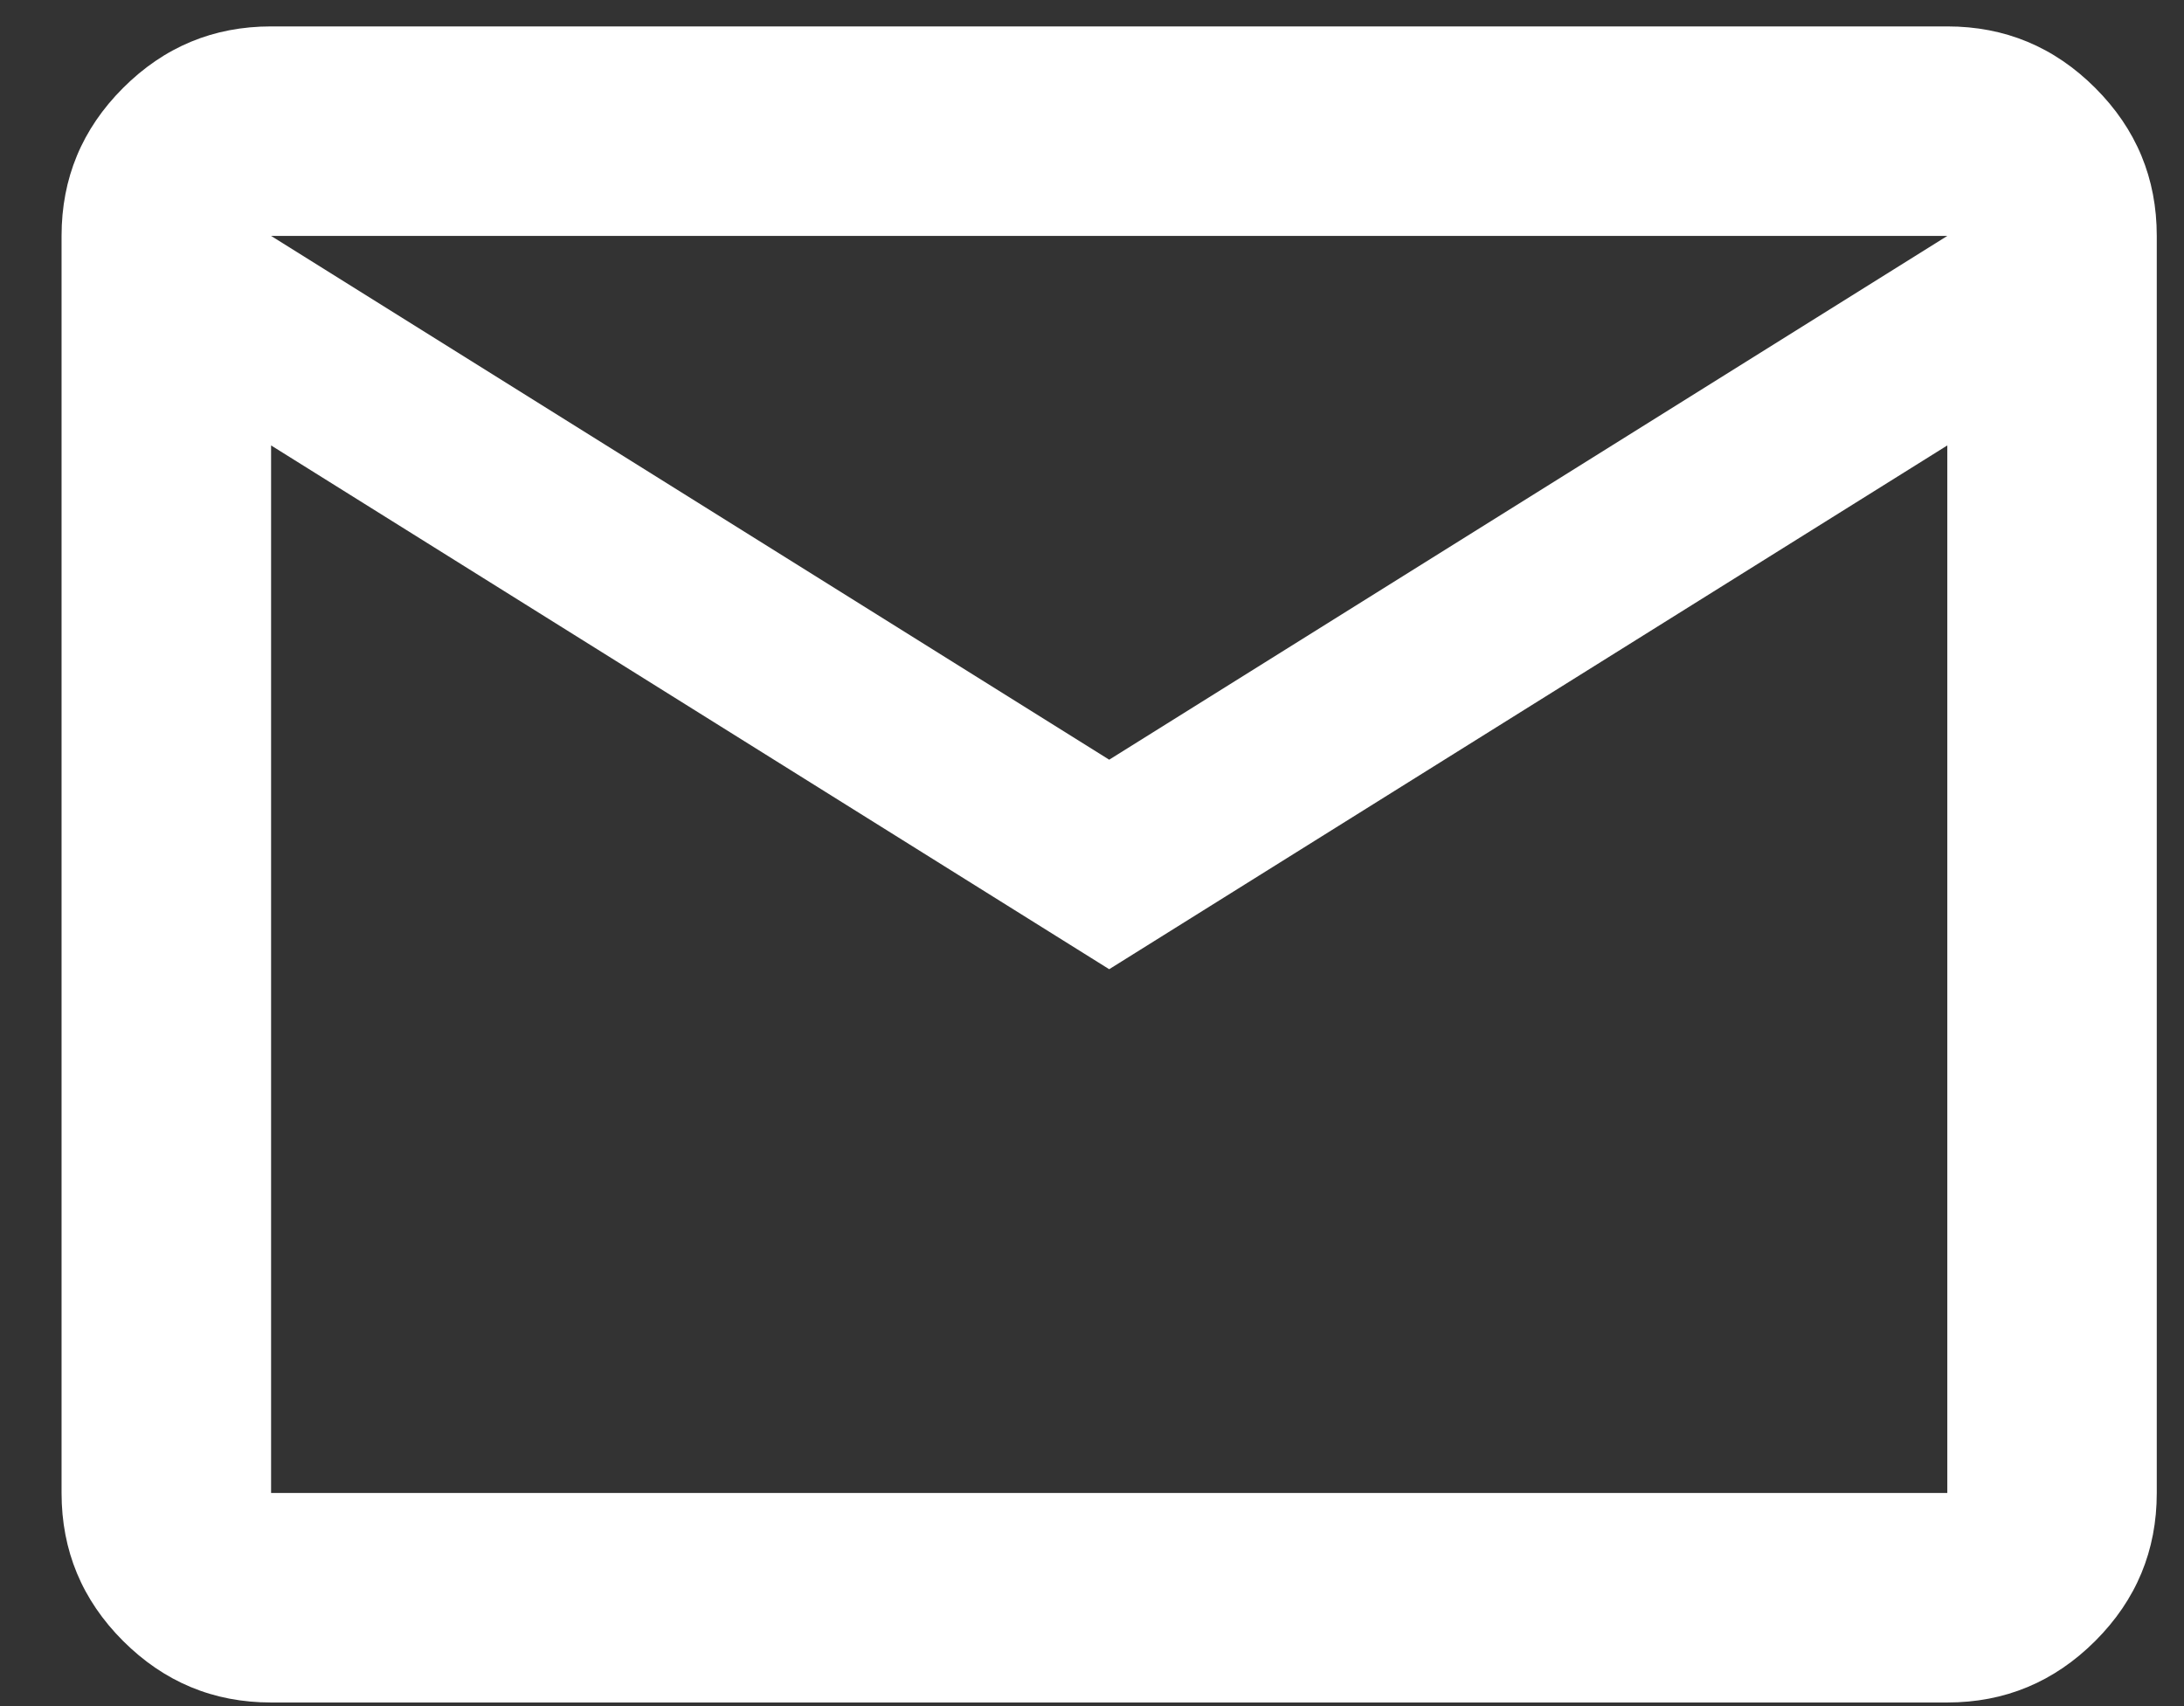
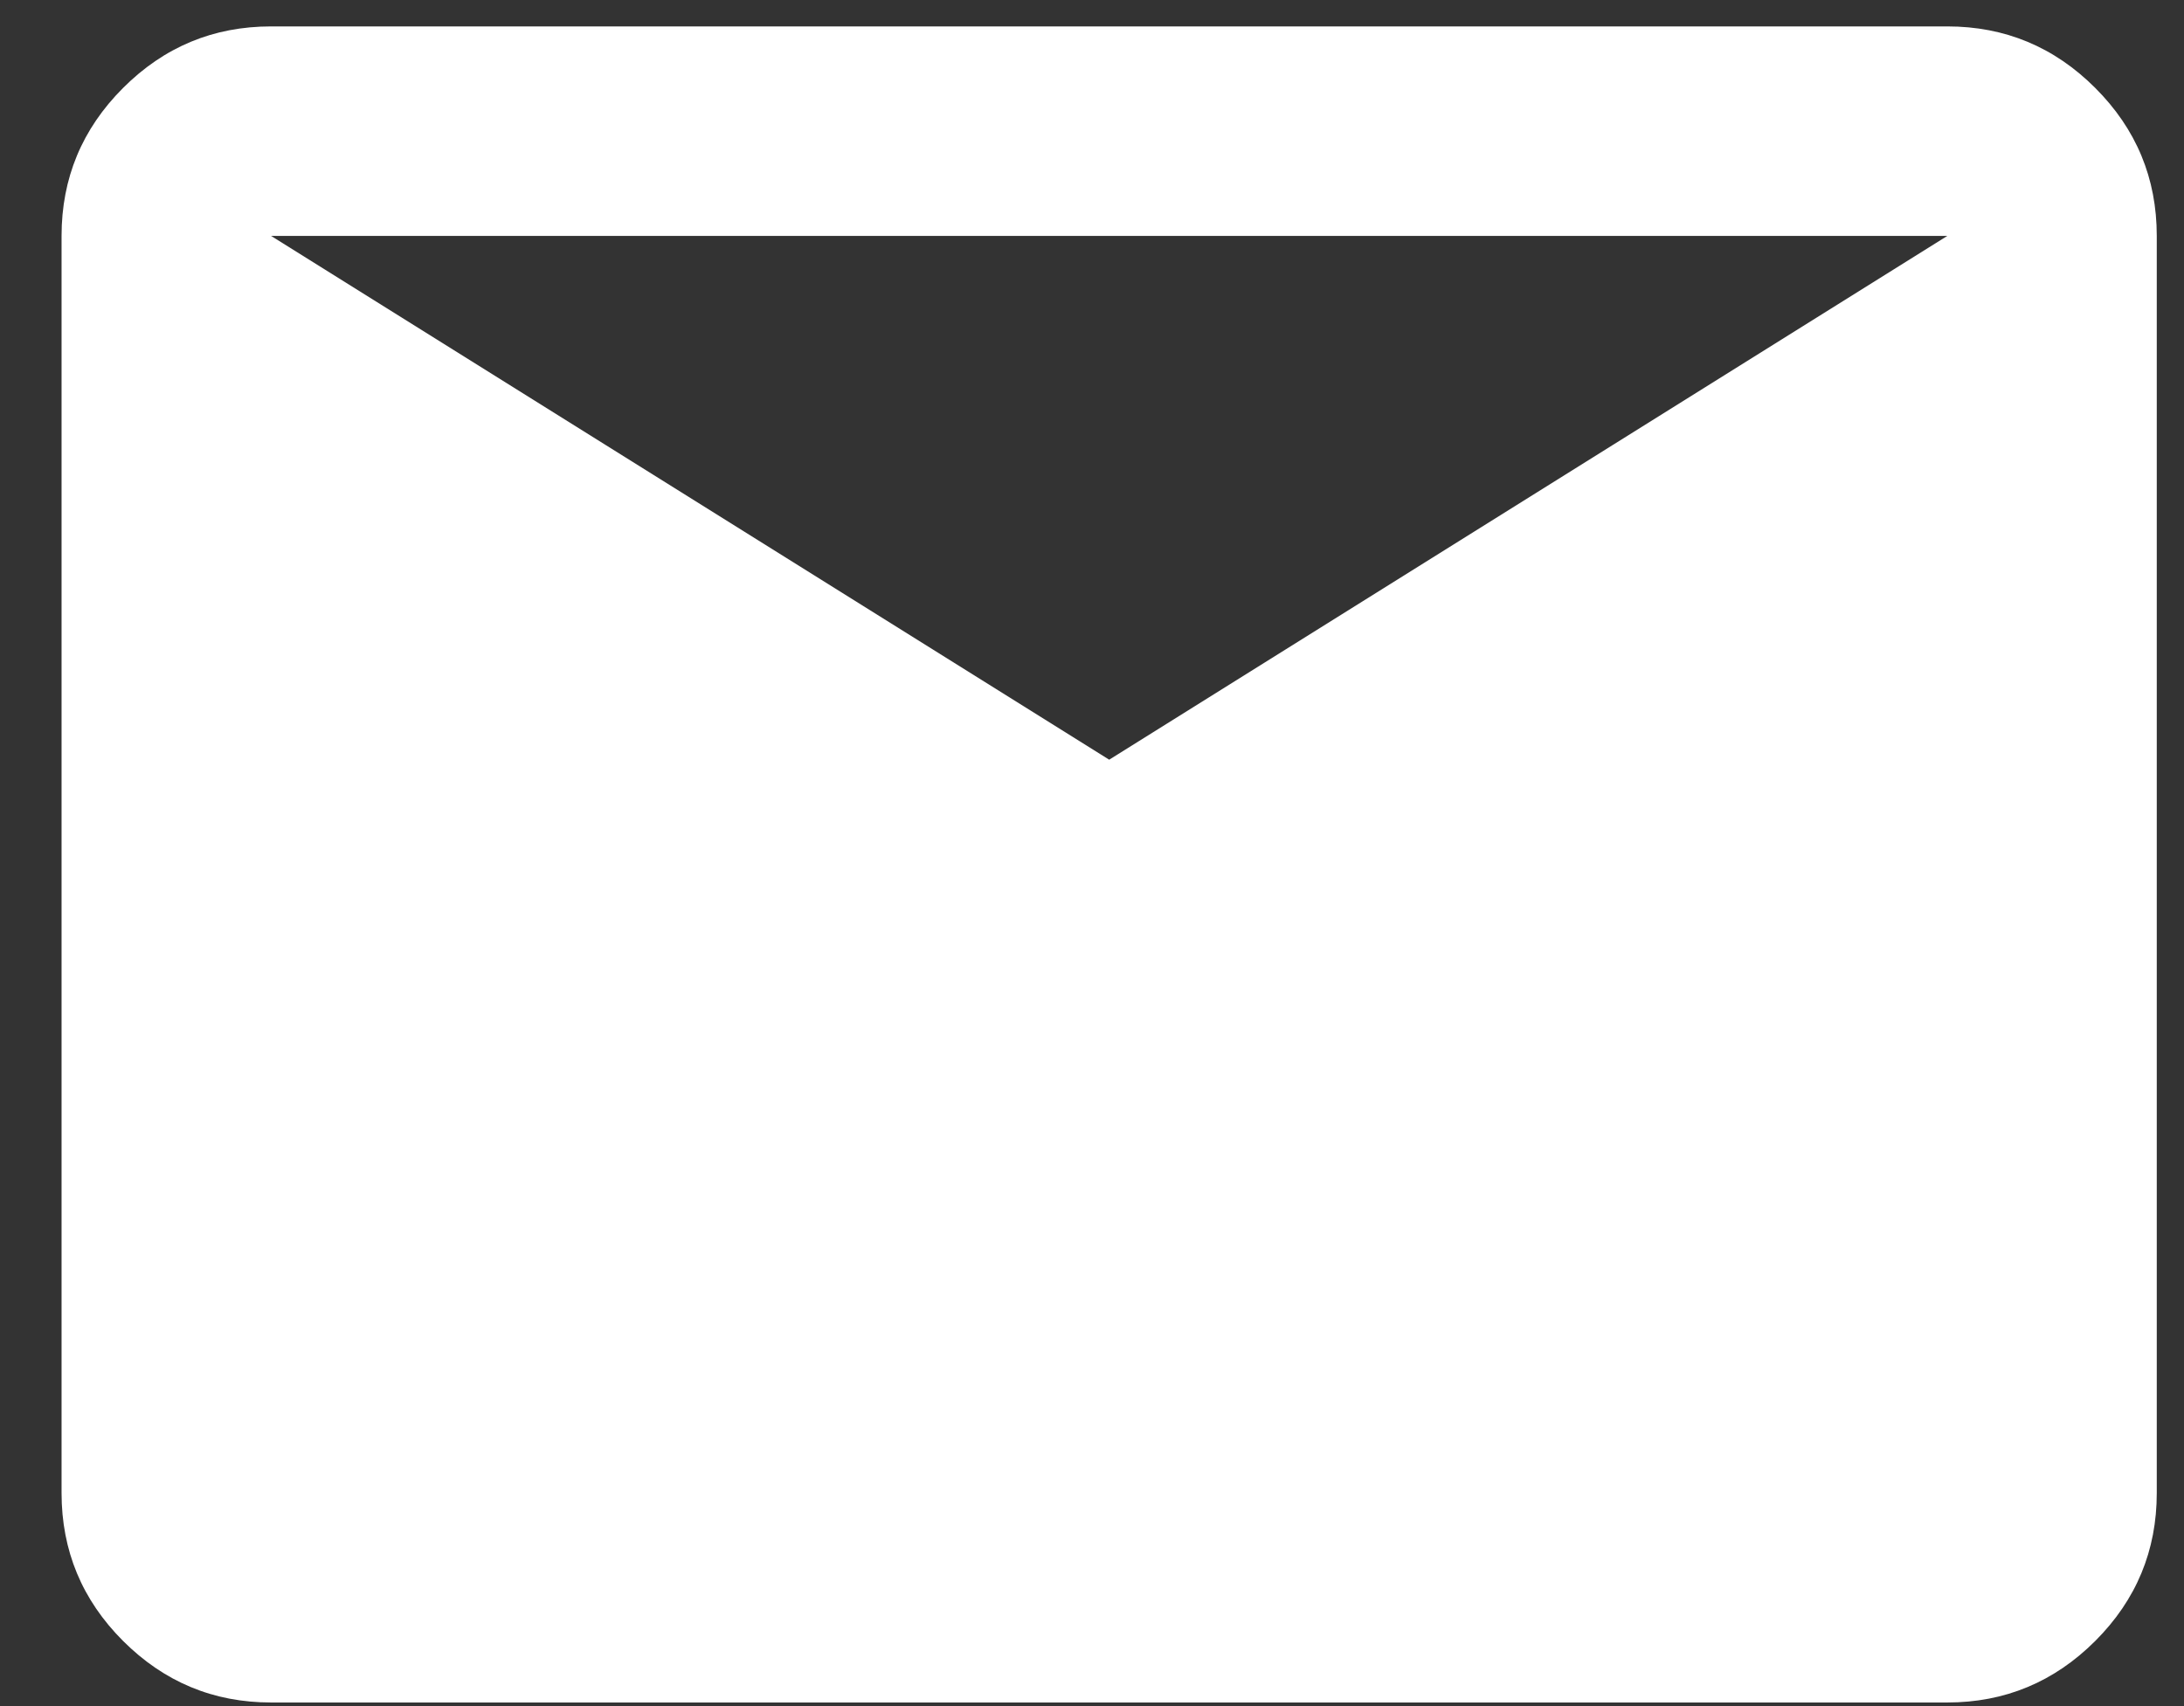
<svg xmlns="http://www.w3.org/2000/svg" width="32" height="25" viewBox="0 0 32 25" fill="none">
  <rect x="0" y="0" width="32" height="25" fill="#333333" stroke="none" />
-   <path d="M3.972 24.947C3.127 24.947 2.405 24.646 1.803 24.045C1.202 23.444 0.902 22.721 0.902 21.877V3.457C0.902 2.612 1.202 1.89 1.803 1.289C2.405 0.687 3.127 0.387 3.972 0.387H28.532C29.376 0.387 30.098 0.687 30.7 1.289C31.301 1.89 31.601 2.612 31.601 3.457V21.877C31.601 22.721 31.301 23.444 30.7 24.045C30.098 24.646 29.376 24.947 28.532 24.947H3.972ZM16.252 14.202L3.972 6.527V21.877H28.532V6.527L16.252 14.202ZM16.252 11.132L28.532 3.457H3.972L16.252 11.132ZM3.972 6.527V3.457V21.877V6.527Z" fill="white" />
+   <path d="M3.972 24.947C3.127 24.947 2.405 24.646 1.803 24.045C1.202 23.444 0.902 22.721 0.902 21.877V3.457C0.902 2.612 1.202 1.89 1.803 1.289C2.405 0.687 3.127 0.387 3.972 0.387H28.532C29.376 0.387 30.098 0.687 30.7 1.289C31.301 1.89 31.601 2.612 31.601 3.457V21.877C31.601 22.721 31.301 23.444 30.7 24.045C30.098 24.646 29.376 24.947 28.532 24.947H3.972ZM16.252 14.202L3.972 6.527V21.877V6.527L16.252 14.202ZM16.252 11.132L28.532 3.457H3.972L16.252 11.132ZM3.972 6.527V3.457V21.877V6.527Z" fill="white" />
</svg>